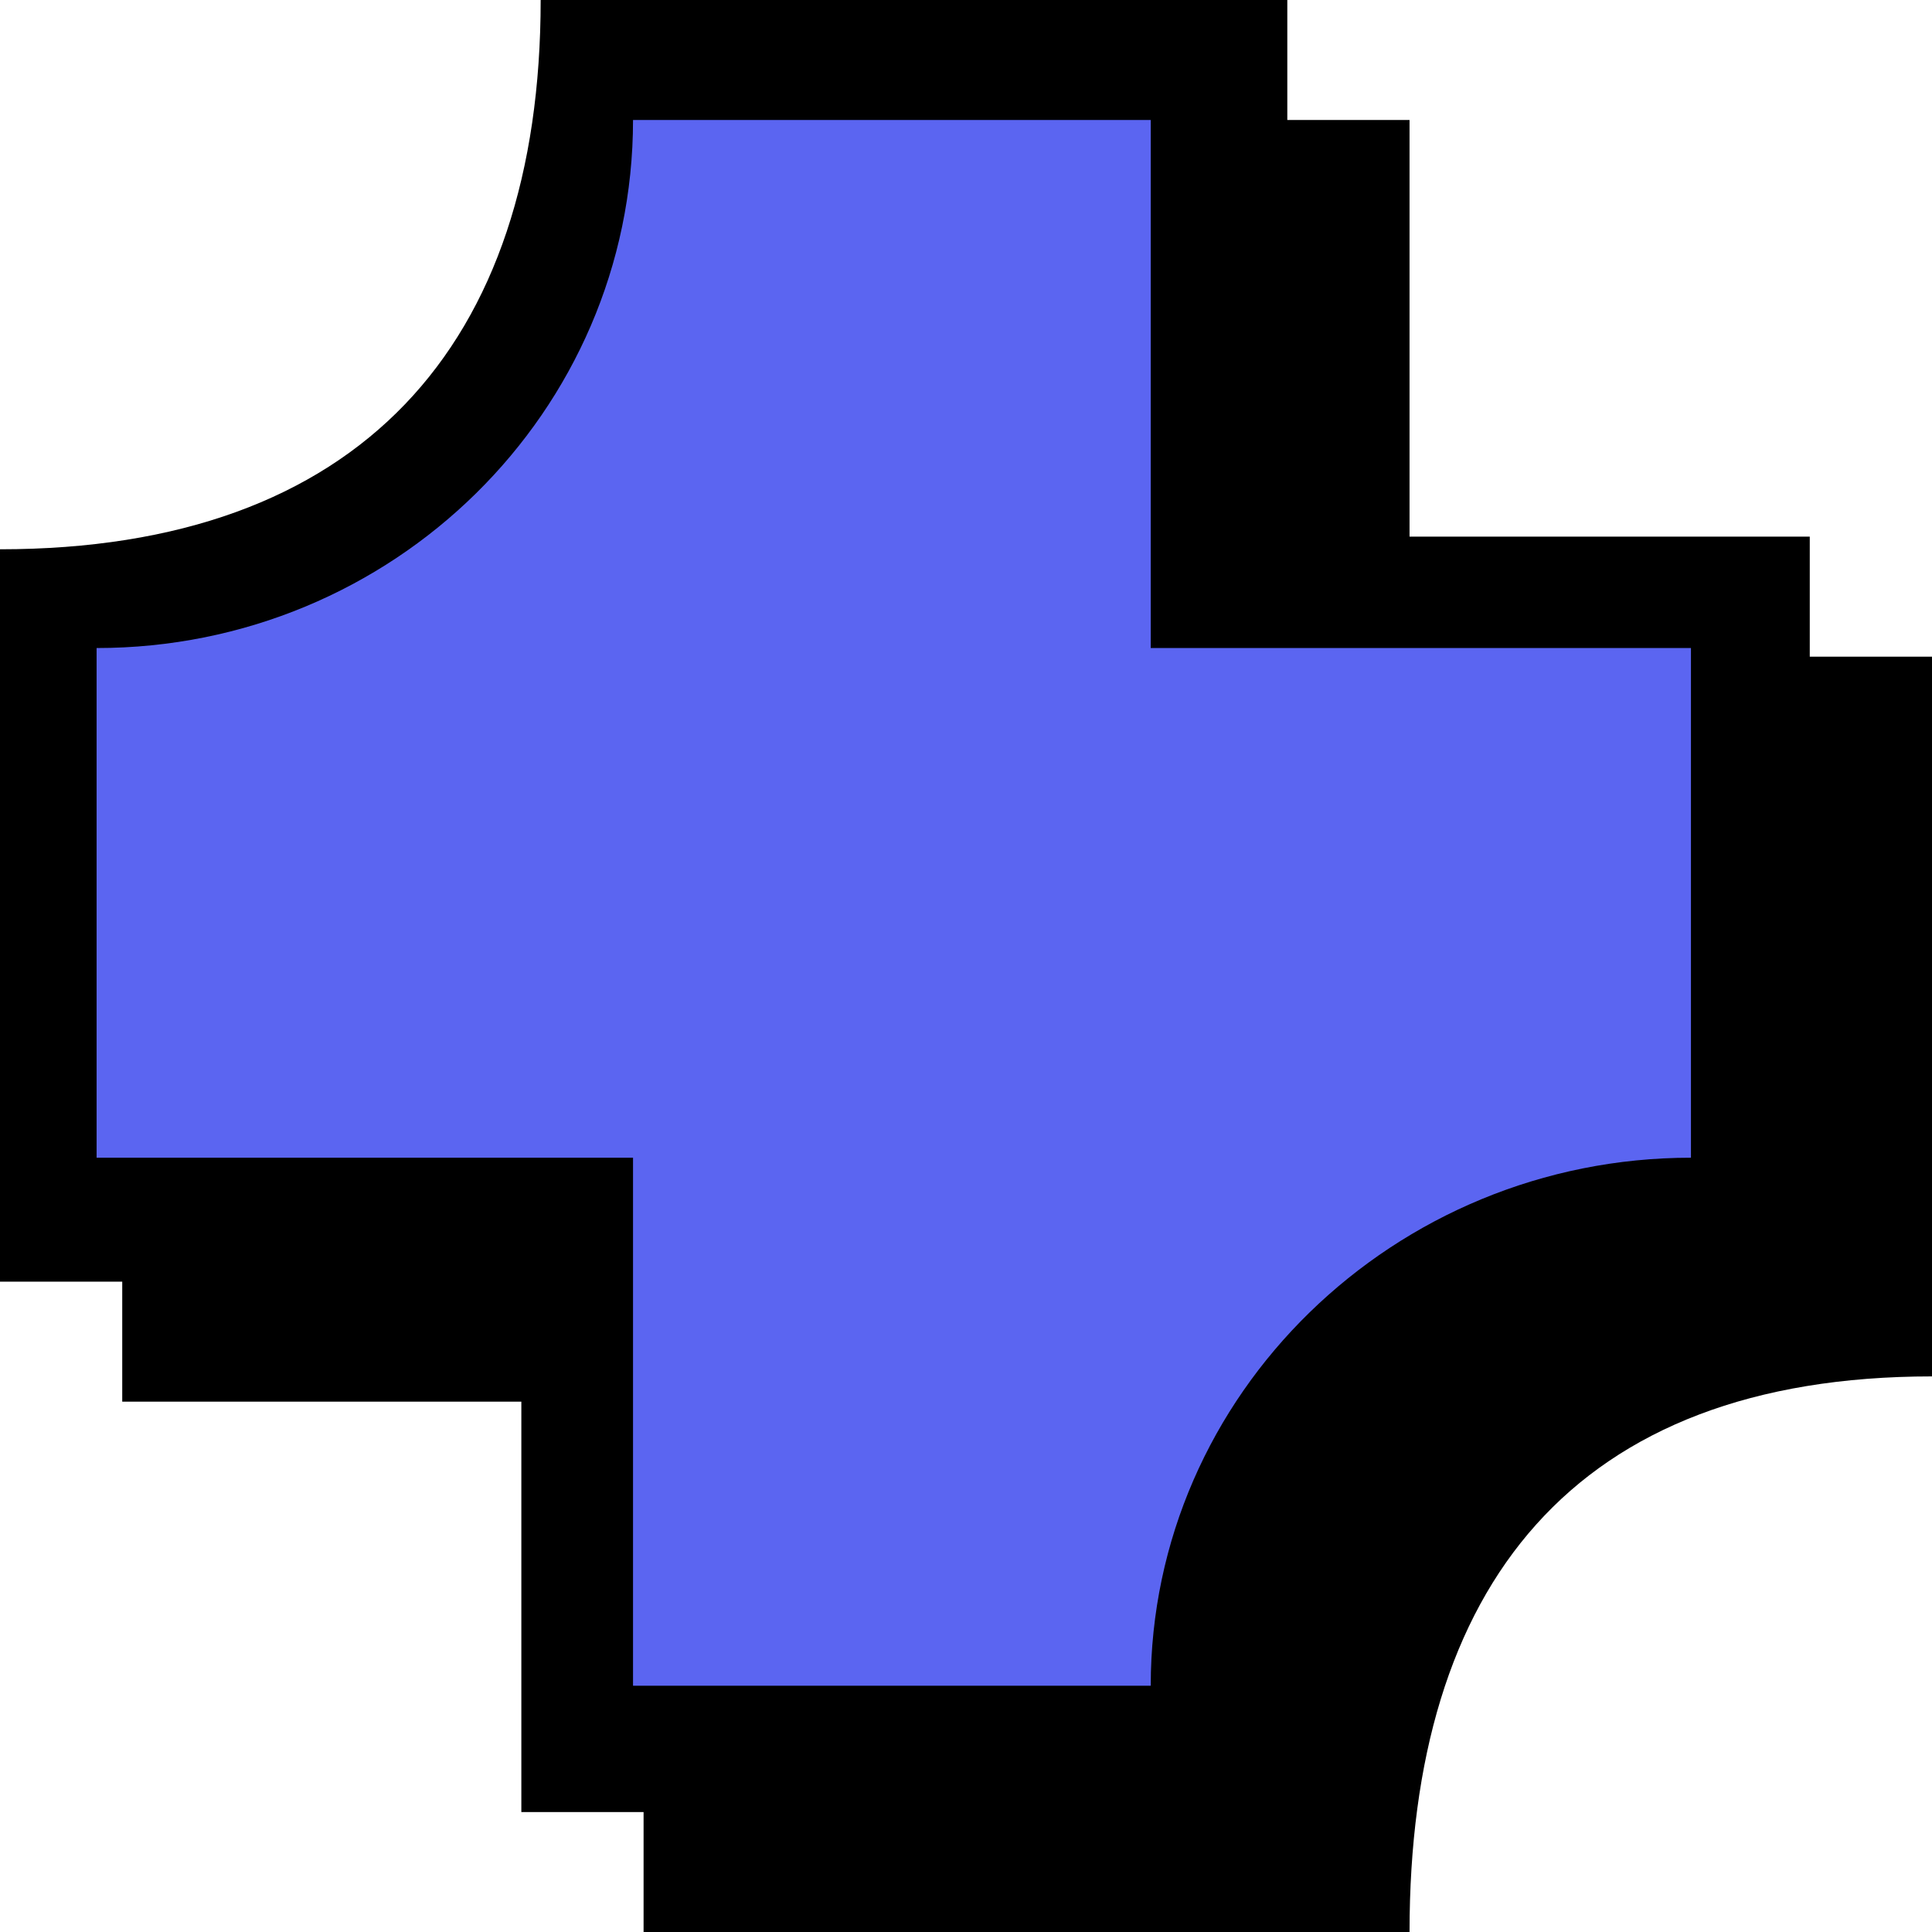
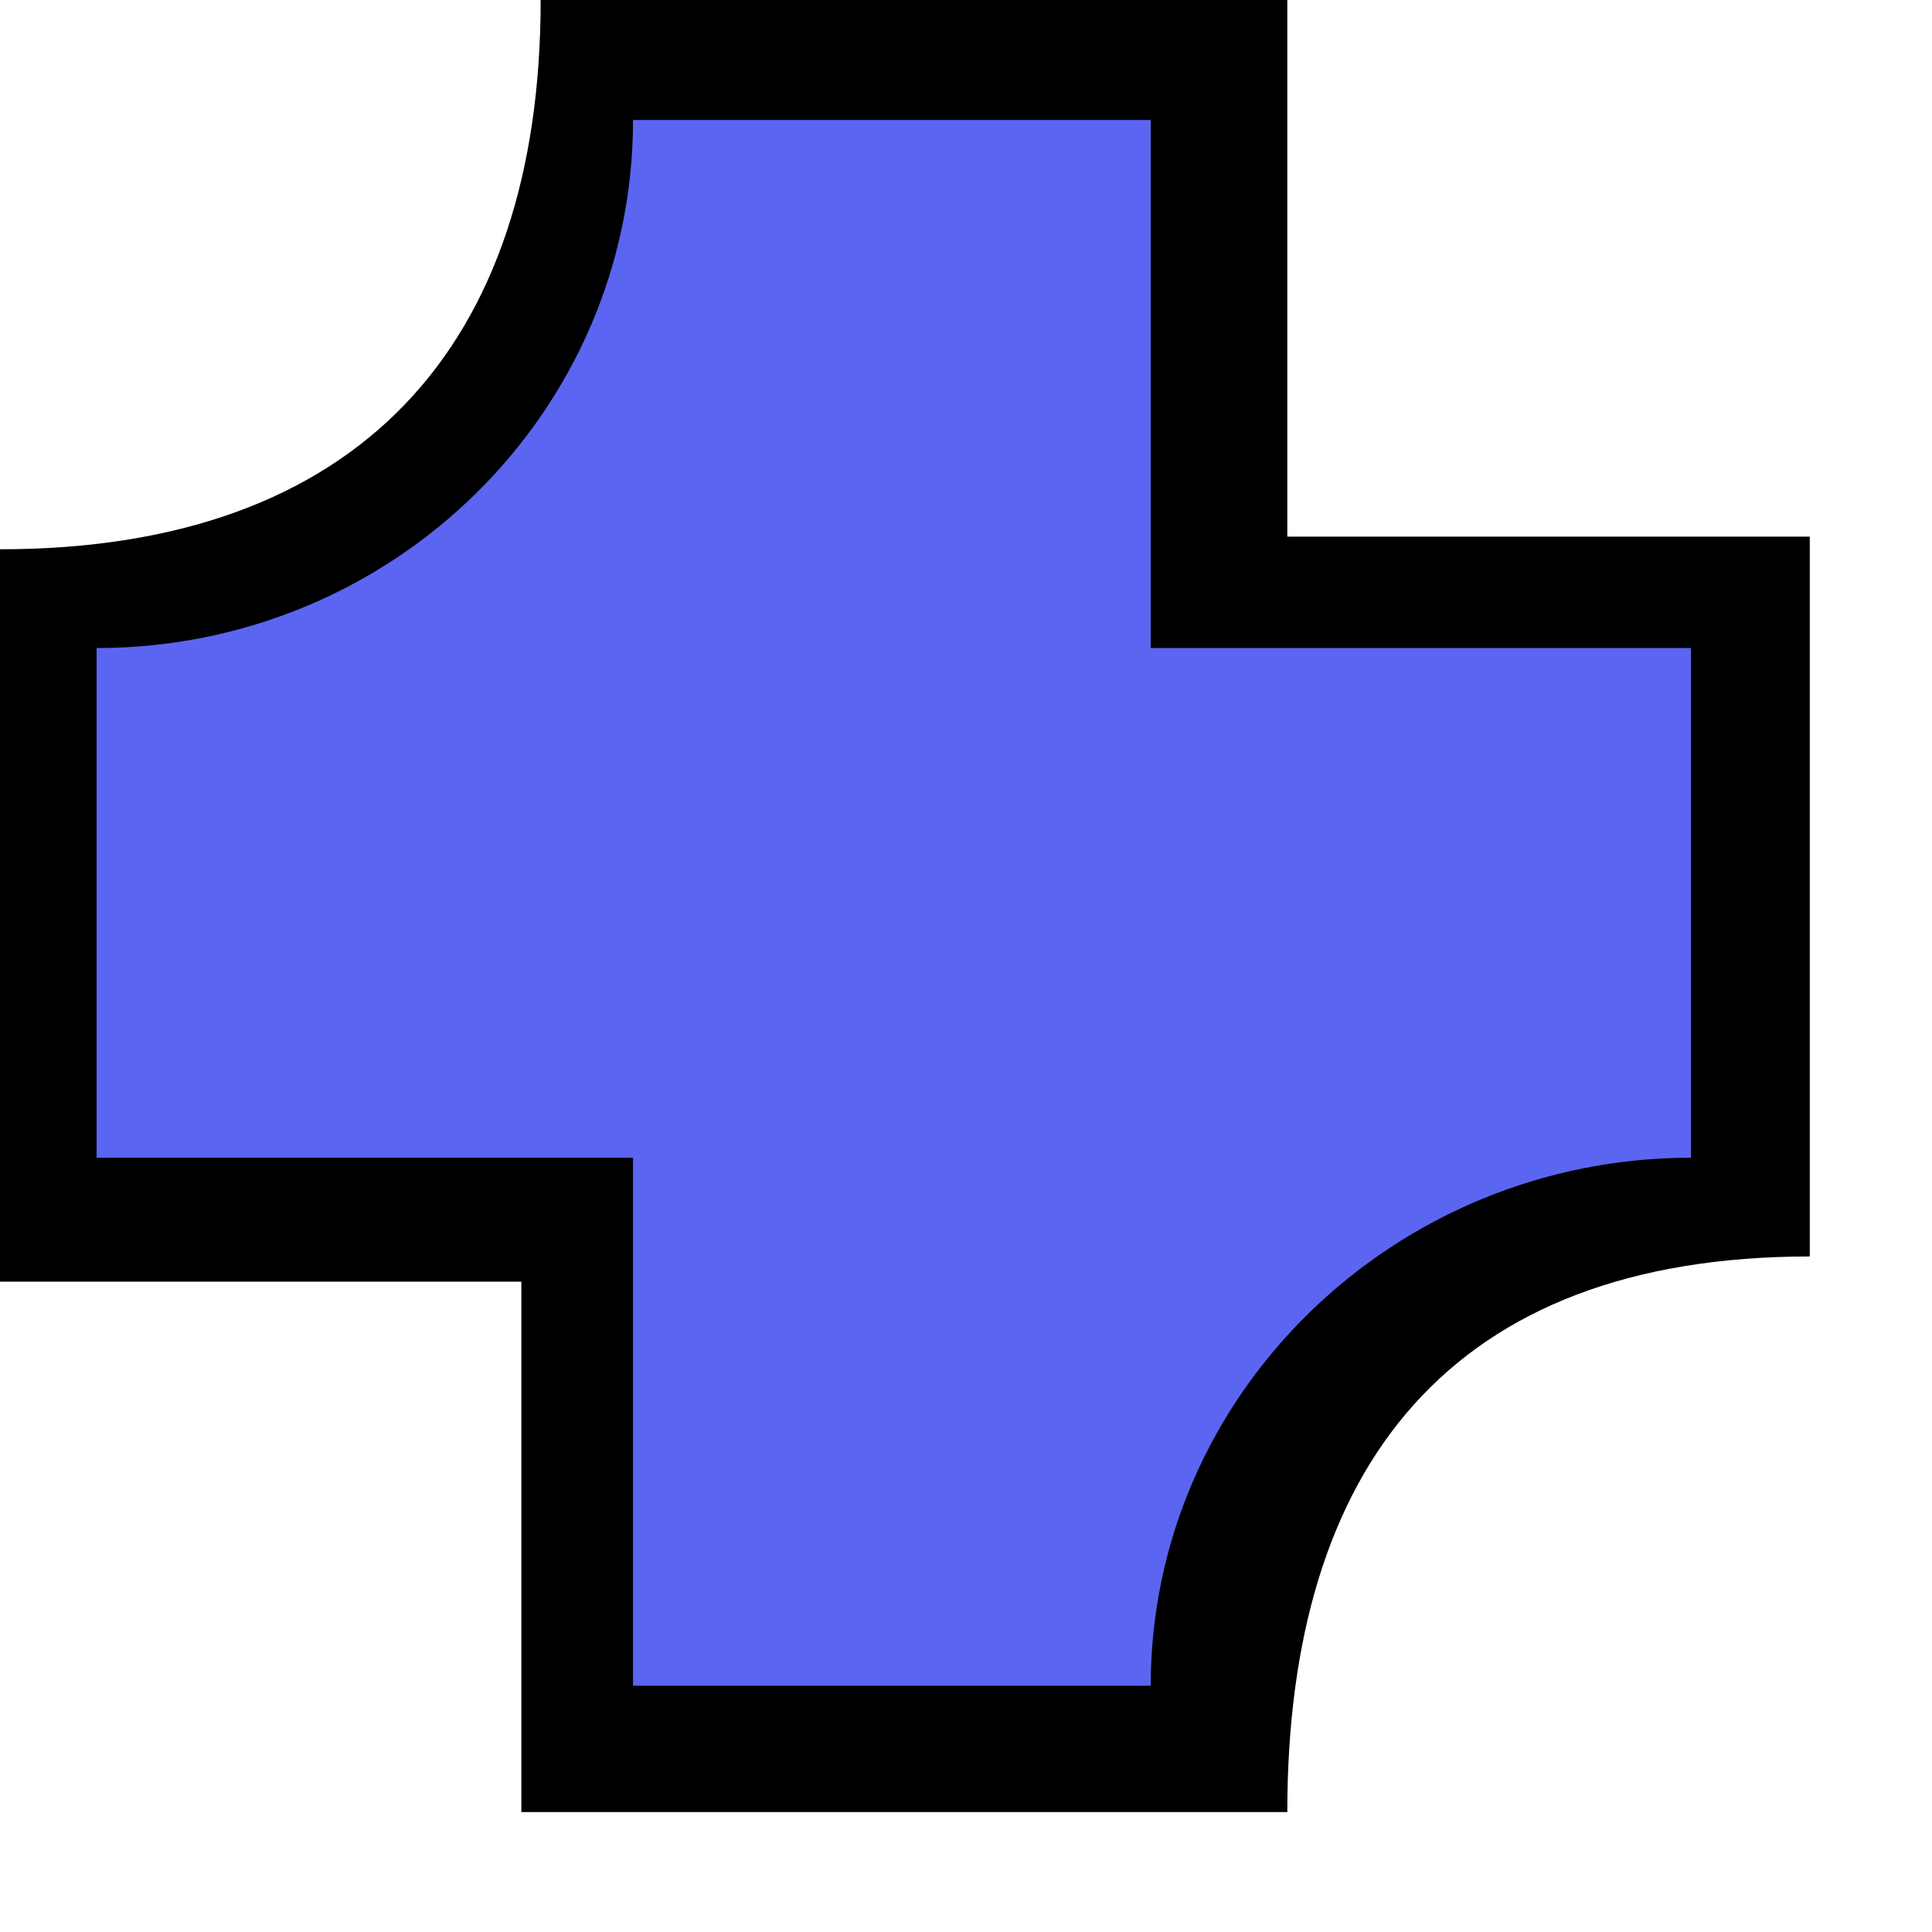
<svg xmlns="http://www.w3.org/2000/svg" width="26" height="26" viewBox="0 0 26 26" fill="none">
-   <path d="M26 8.837H18.969V1.615H8.921C8.921 6.269 6.475 9.007 1.645 9.007V18.863H8.661V26H18.969C18.969 21.346 21.17 18.523 26 18.523V8.837Z" fill="black" />
-   <path d="M24.355 7.222H17.324V0H7.276C7.276 4.654 4.83 7.392 0 7.392V17.248H7.016V24.386H17.324C17.324 19.731 19.524 16.909 24.355 16.909V7.222Z" fill="black" />
+   <path d="M24.355 7.222H17.324V0H7.276C7.276 4.654 4.83 7.392 0 7.392V17.248H7.016V24.386H17.324C17.324 19.731 19.524 16.909 24.355 16.909Z" fill="black" />
  <path d="M22.756 8.721H15.486V1.615H8.519C8.519 5.541 5.288 8.721 1.3 8.721V15.58H8.519V22.686H15.486C15.486 18.76 18.767 15.58 22.756 15.58V8.721Z" fill="#5B65F1" />
</svg>